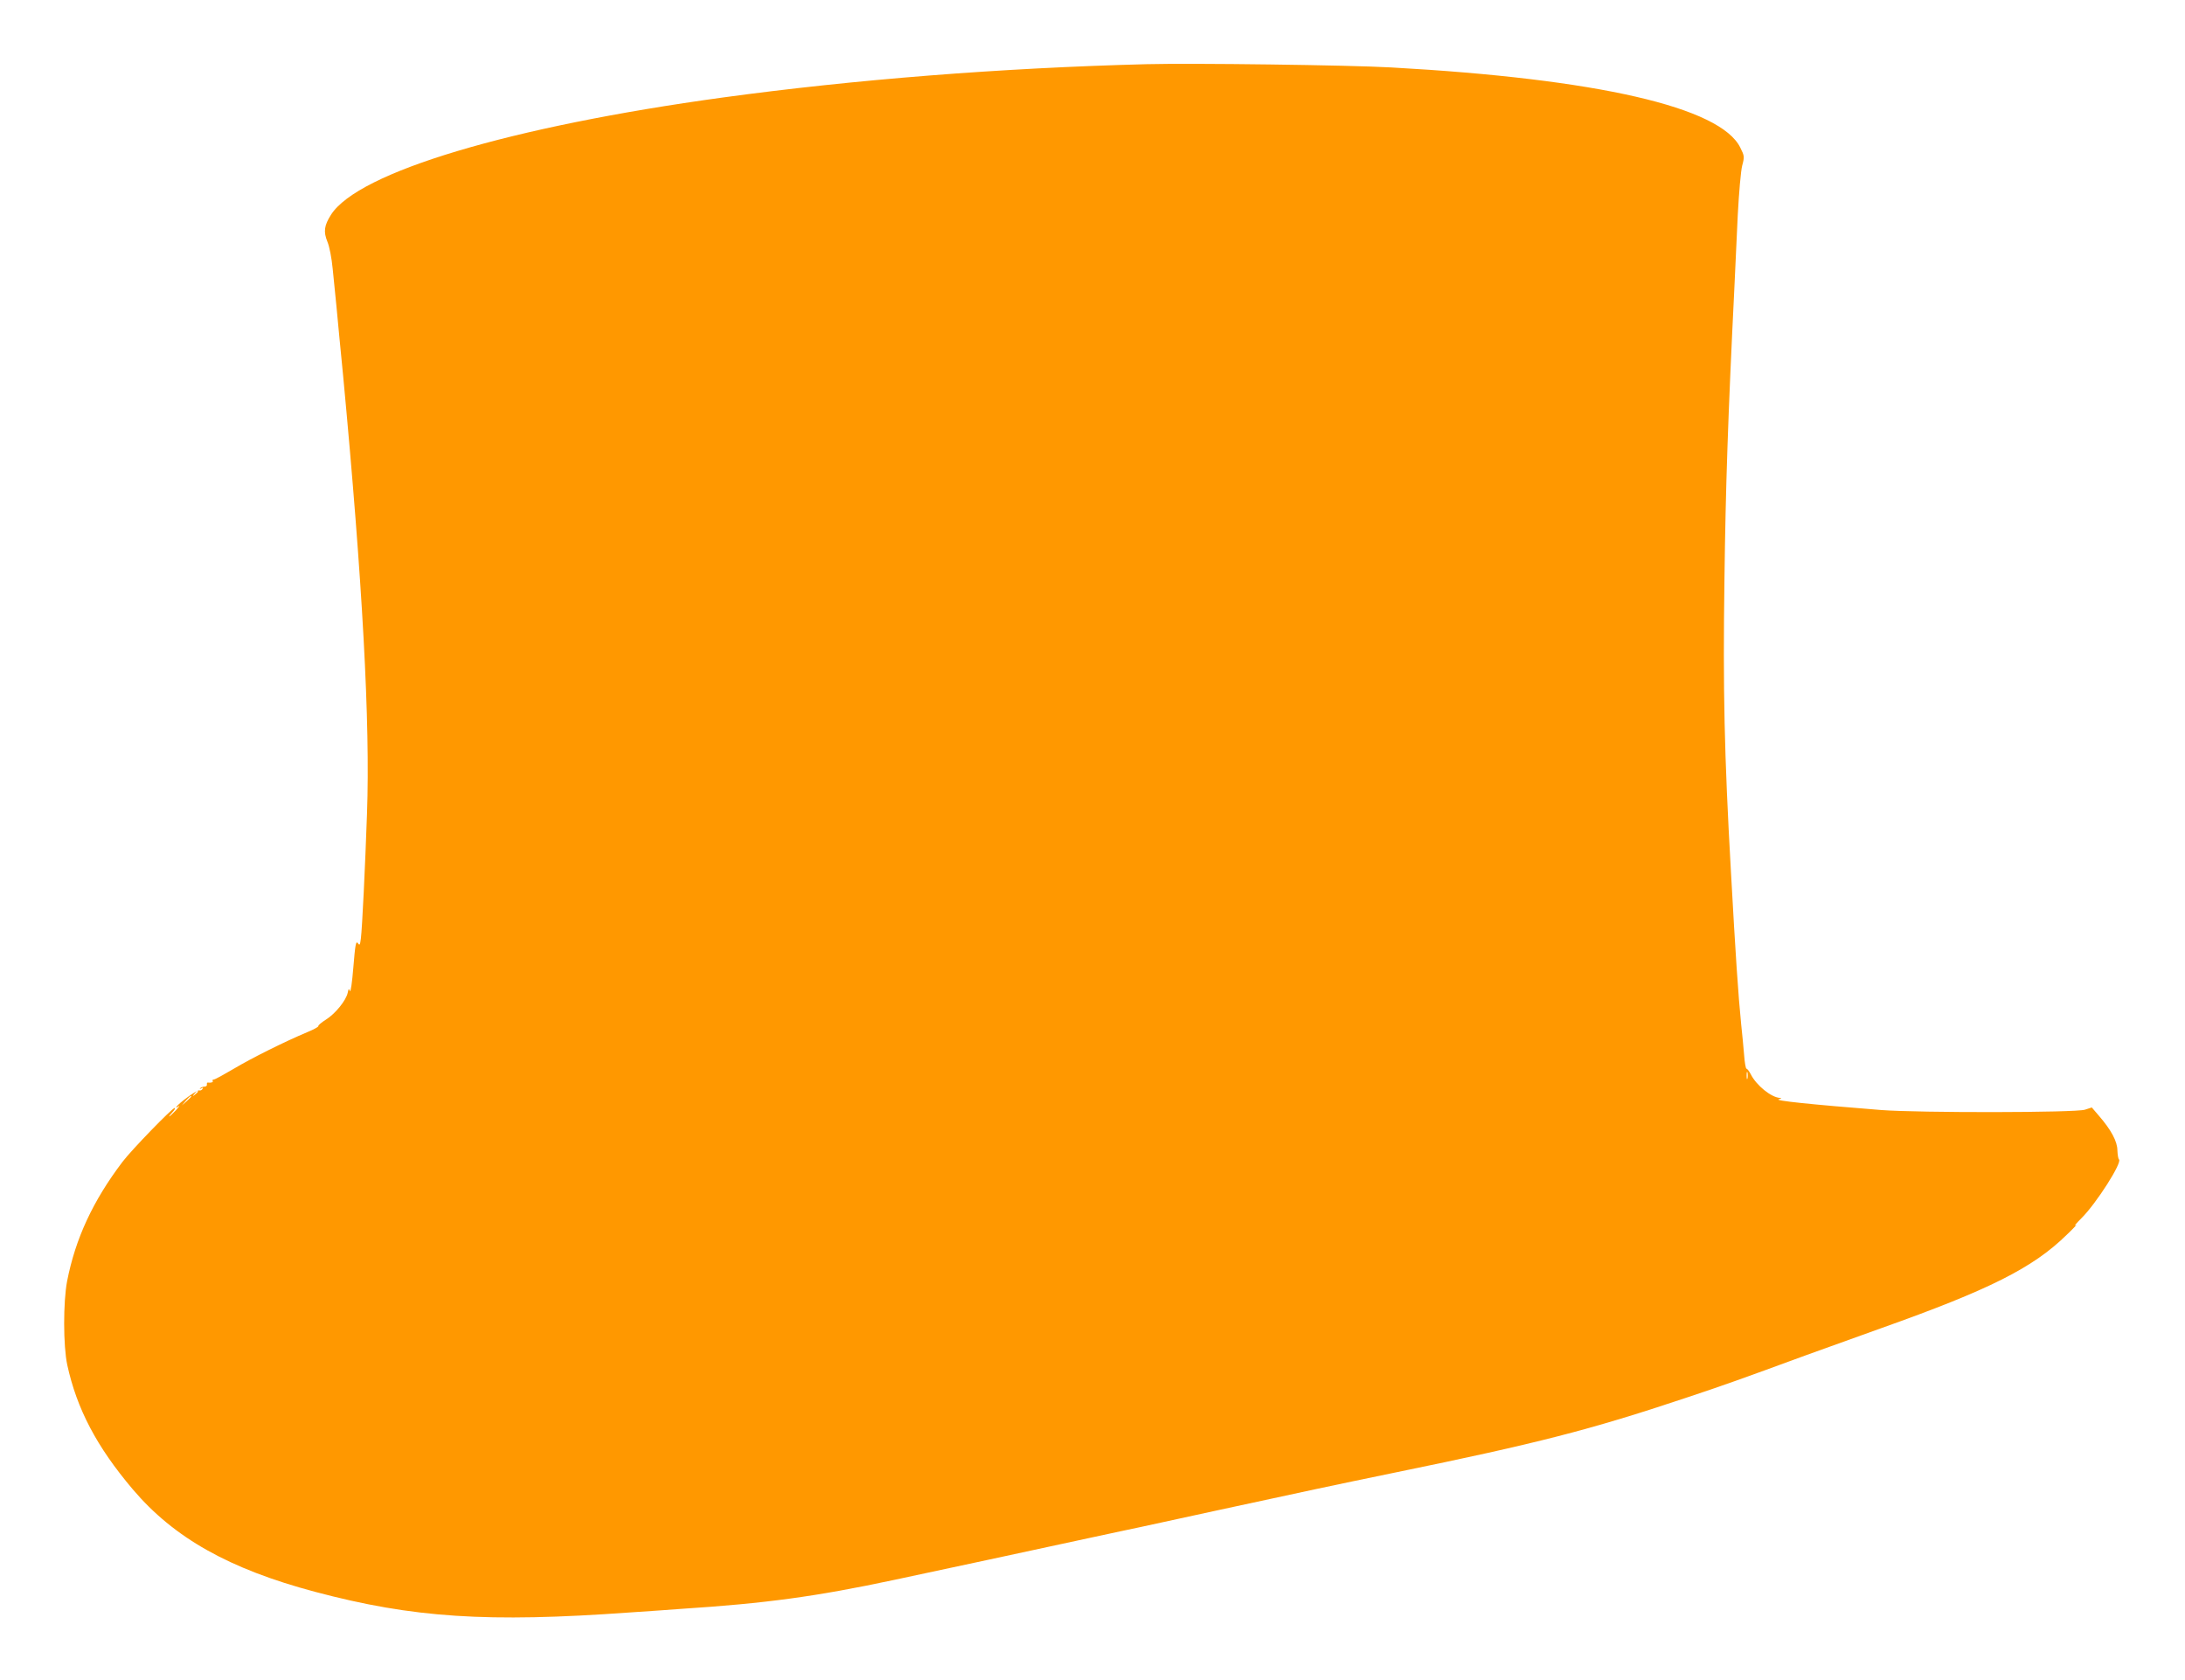
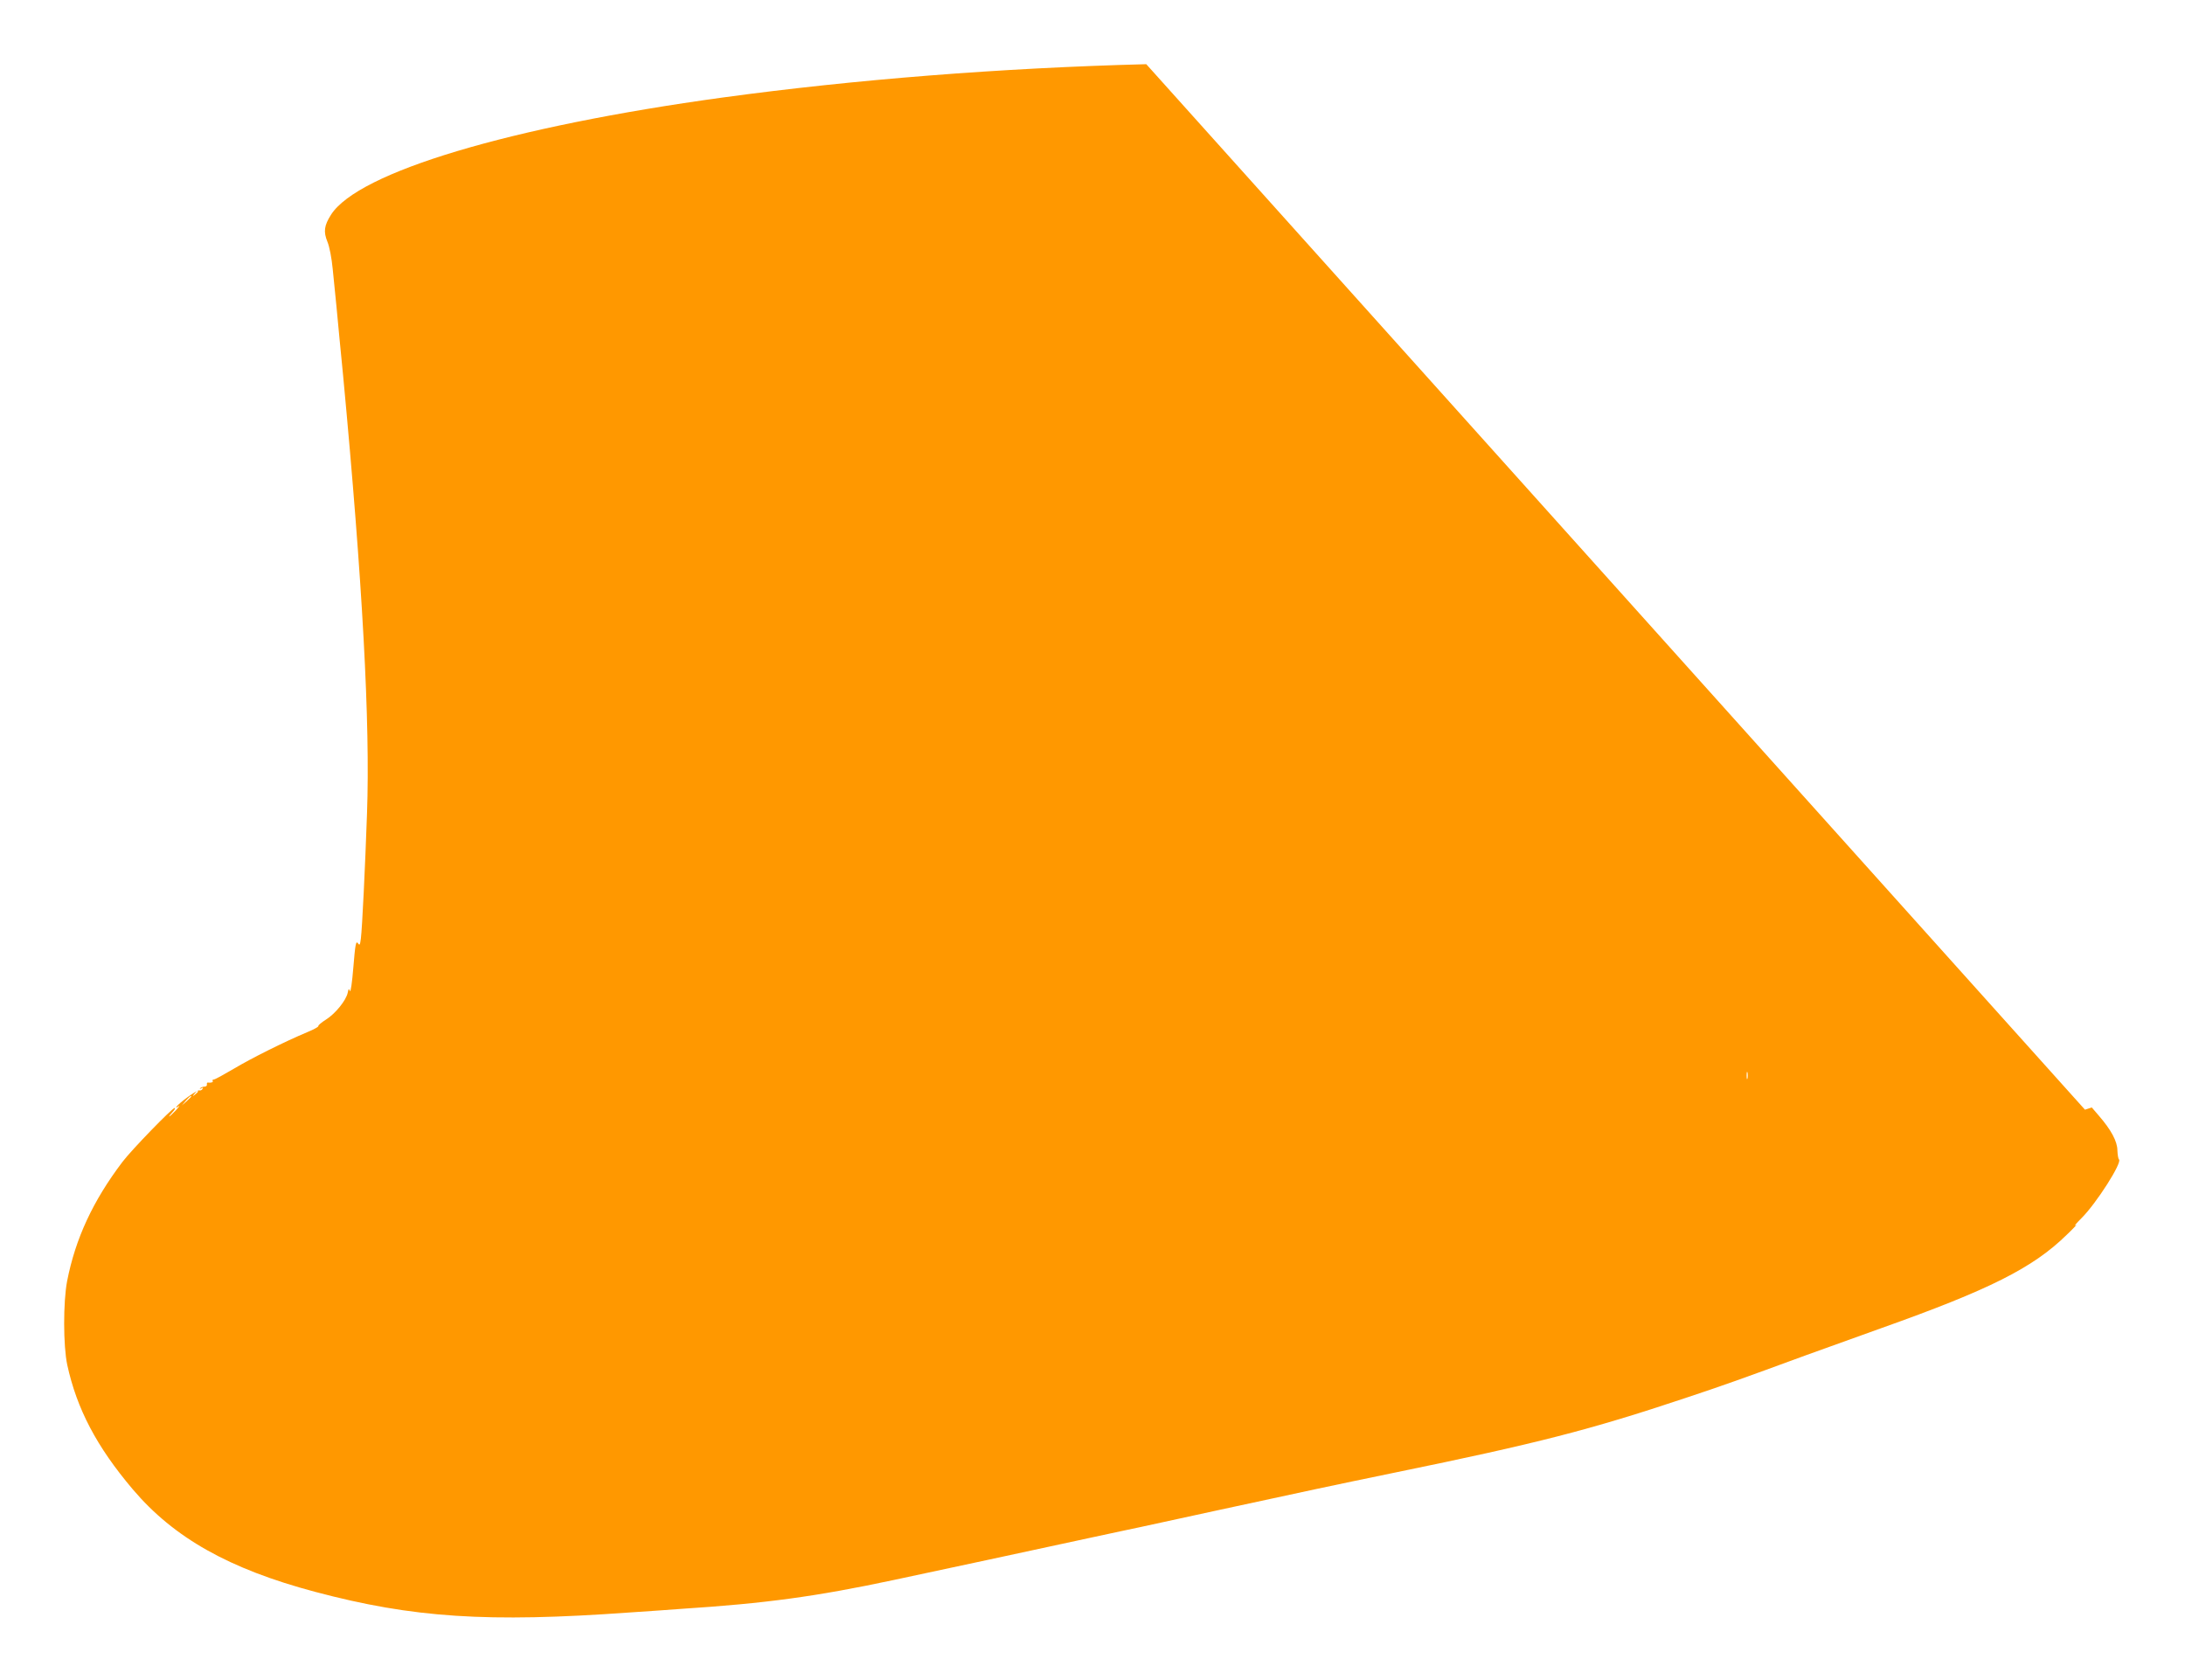
<svg xmlns="http://www.w3.org/2000/svg" version="1.0" width="1280pt" height="984pt" viewBox="0 0 1280 984" preserveAspectRatio="xMidYMid meet">
  <g transform="translate(0,984) scale(0.1,-0.1)" fill="#ff9800" stroke="none">
-     <path d="M6715 9464 c-853 -22 -1710 -90 -2480 -195 -1247 -171 -2137 -437 -2296 -687 -40 -63 -45 -99 -21 -158 12 -28 25 -96 31 -159 17 -167 29 -289 40 -410 6 -60 15 -157 21 -215 114 -1211 159 -2036 140 -2565 -11 -314 -28 -668 -36 -733 -5 -38 -7 -42 -18 -26 -11 14 -15 -9 -26 -142 -7 -87 -16 -150 -20 -139 -6 16 -8 15 -13 -10 -10 -46 -73 -123 -127 -157 -27 -17 -47 -34 -45 -38 2 -4 -26 -20 -63 -35 -138 -58 -330 -154 -432 -215 -58 -34 -110 -63 -117 -63 -7 0 -10 -4 -7 -9 5 -7 -10 -12 -29 -9 -4 0 -6 -5 -5 -11 2 -7 -5 -13 -14 -13 -9 0 -20 -4 -25 -9 -5 -5 -2 -6 6 -1 10 6 12 4 7 -4 -4 -7 -13 -10 -19 -8 -12 4 -120 -74 -133 -96 -5 -7 0 -6 12 3 10 8 3 -3 -15 -23 -19 -20 -37 -37 -40 -37 -2 0 6 11 19 25 13 14 19 25 13 25 -14 0 -251 -244 -305 -315 -173 -228 -276 -449 -325 -700 -23 -121 -23 -378 1 -490 56 -257 172 -479 384 -729 241 -284 564 -466 1067 -600 575 -153 1010 -181 1845 -121 118 8 253 17 300 21 495 32 789 72 1245 169 234 50 885 189 1150 247 127 27 259 56 295 63 36 8 243 53 460 100 513 111 661 143 1035 220 829 170 1141 250 1695 435 226 75 335 114 705 250 94 34 294 106 445 160 633 225 889 353 1087 547 43 41 67 67 53 57 -14 -10 1 8 33 40 87 86 242 329 220 345 -4 3 -8 27 -9 52 0 53 -37 121 -108 203 l-42 49 -40 -13 c-52 -18 -971 -19 -1194 -2 -415 33 -628 55 -600 63 17 5 19 7 7 8 -51 3 -138 73 -171 139 -9 17 -20 32 -25 32 -4 0 -11 37 -14 83 -4 45 -11 125 -17 177 -17 169 -33 406 -60 895 -39 691 -47 1061 -38 1710 7 543 21 959 58 1705 5 107 14 301 20 430 7 132 18 259 26 290 14 52 13 57 -11 105 -115 237 -837 403 -2045 470 -247 14 -1166 26 -1435 19z m3522 -5941 c-3 -10 -5 -2 -5 17 0 19 2 27 5 18 2 -10 2 -26 0 -35z m-9077 -77 c0 -2 -8 -10 -17 -17 -16 -13 -17 -12 -4 4 13 16 21 21 21 13z m-40 -29 c0 -2 -12 -14 -27 -28 l-28 -24 24 28 c23 25 31 32 31 24z" />
+     <path d="M6715 9464 c-853 -22 -1710 -90 -2480 -195 -1247 -171 -2137 -437 -2296 -687 -40 -63 -45 -99 -21 -158 12 -28 25 -96 31 -159 17 -167 29 -289 40 -410 6 -60 15 -157 21 -215 114 -1211 159 -2036 140 -2565 -11 -314 -28 -668 -36 -733 -5 -38 -7 -42 -18 -26 -11 14 -15 -9 -26 -142 -7 -87 -16 -150 -20 -139 -6 16 -8 15 -13 -10 -10 -46 -73 -123 -127 -157 -27 -17 -47 -34 -45 -38 2 -4 -26 -20 -63 -35 -138 -58 -330 -154 -432 -215 -58 -34 -110 -63 -117 -63 -7 0 -10 -4 -7 -9 5 -7 -10 -12 -29 -9 -4 0 -6 -5 -5 -11 2 -7 -5 -13 -14 -13 -9 0 -20 -4 -25 -9 -5 -5 -2 -6 6 -1 10 6 12 4 7 -4 -4 -7 -13 -10 -19 -8 -12 4 -120 -74 -133 -96 -5 -7 0 -6 12 3 10 8 3 -3 -15 -23 -19 -20 -37 -37 -40 -37 -2 0 6 11 19 25 13 14 19 25 13 25 -14 0 -251 -244 -305 -315 -173 -228 -276 -449 -325 -700 -23 -121 -23 -378 1 -490 56 -257 172 -479 384 -729 241 -284 564 -466 1067 -600 575 -153 1010 -181 1845 -121 118 8 253 17 300 21 495 32 789 72 1245 169 234 50 885 189 1150 247 127 27 259 56 295 63 36 8 243 53 460 100 513 111 661 143 1035 220 829 170 1141 250 1695 435 226 75 335 114 705 250 94 34 294 106 445 160 633 225 889 353 1087 547 43 41 67 67 53 57 -14 -10 1 8 33 40 87 86 242 329 220 345 -4 3 -8 27 -9 52 0 53 -37 121 -108 203 l-42 49 -40 -13 z m3522 -5941 c-3 -10 -5 -2 -5 17 0 19 2 27 5 18 2 -10 2 -26 0 -35z m-9077 -77 c0 -2 -8 -10 -17 -17 -16 -13 -17 -12 -4 4 13 16 21 21 21 13z m-40 -29 c0 -2 -12 -14 -27 -28 l-28 -24 24 28 c23 25 31 32 31 24z" />
  </g>
</svg>